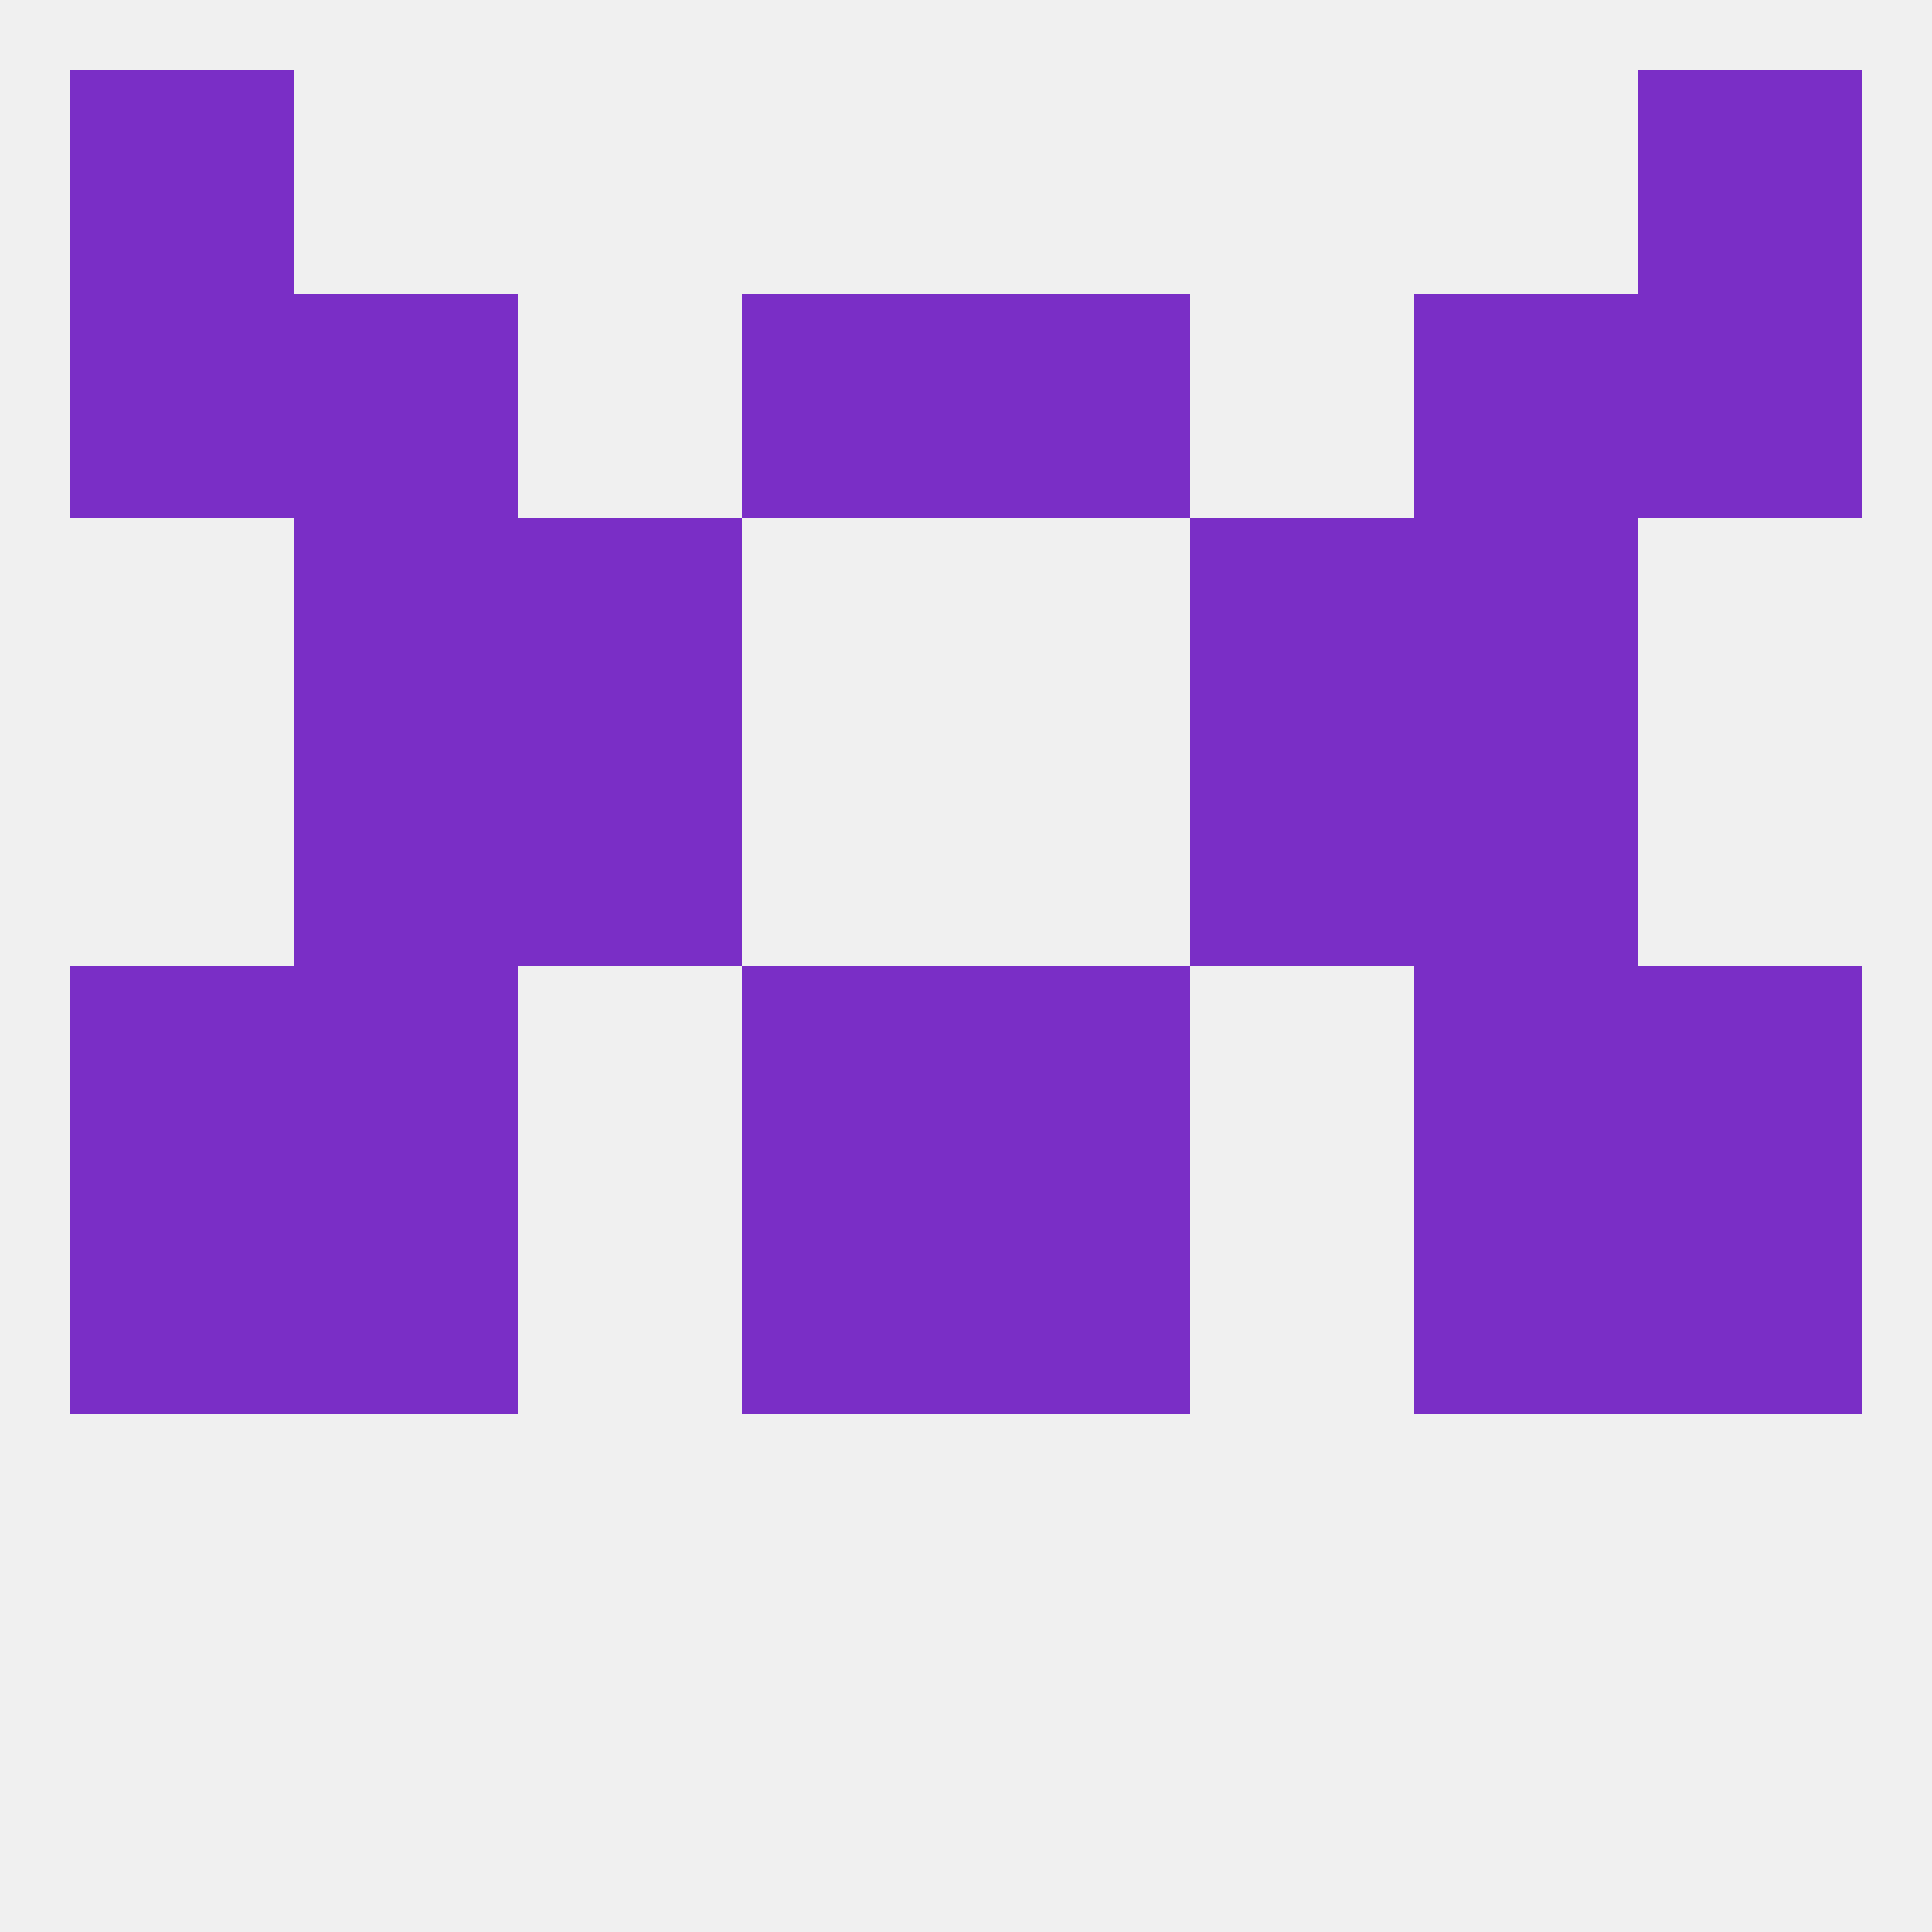
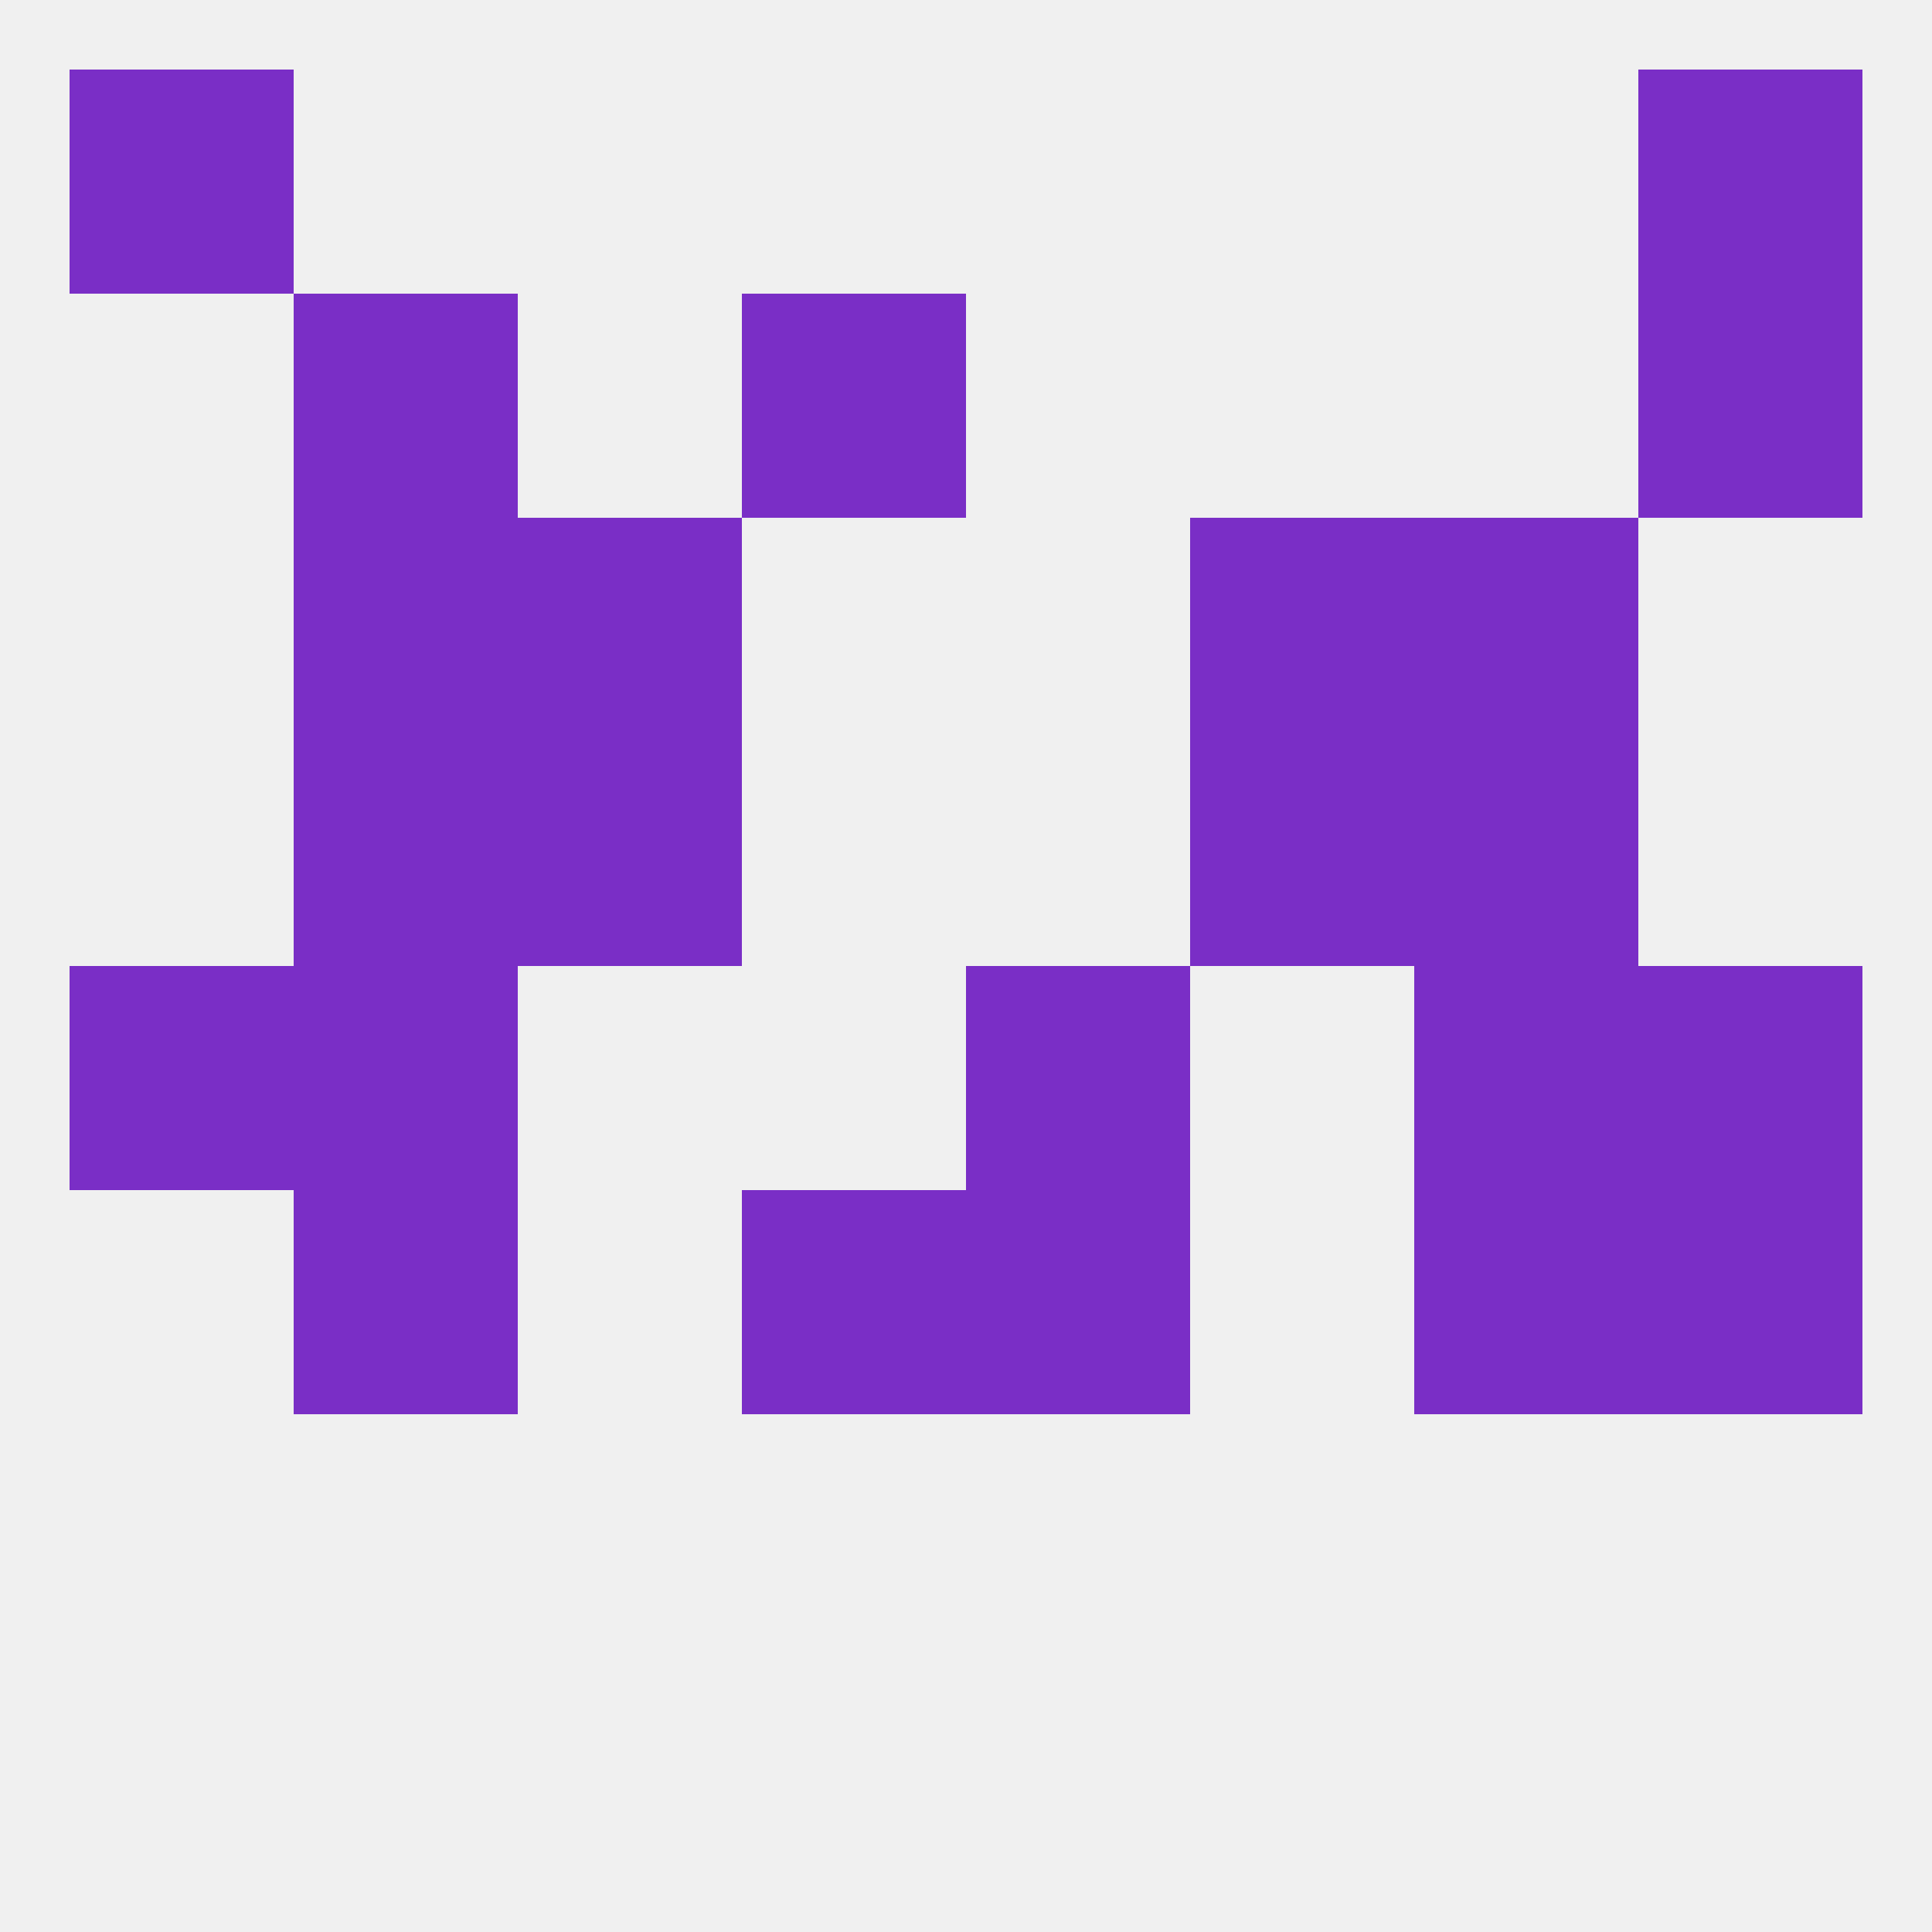
<svg xmlns="http://www.w3.org/2000/svg" version="1.1" baseprofile="full" width="250" height="250" viewBox="0 0 250 250">
  <rect width="100%" height="100%" fill="rgba(240,240,240,255)" />
-   <rect x="9" y="38" width="29" height="29" fill="rgba(122,46,198,255)" />
  <rect x="212" y="38" width="29" height="29" fill="rgba(122,46,198,255)" />
  <rect x="96" y="38" width="29" height="29" fill="rgba(122,46,198,255)" />
-   <rect x="125" y="38" width="29" height="29" fill="rgba(122,46,198,255)" />
  <rect x="38" y="38" width="29" height="29" fill="rgba(122,46,198,255)" />
-   <rect x="183" y="38" width="29" height="29" fill="rgba(122,46,198,255)" />
  <rect x="212" y="9" width="29" height="29" fill="rgba(122,46,198,255)" />
  <rect x="9" y="9" width="29" height="29" fill="rgba(122,46,198,255)" />
  <rect x="9" y="125" width="29" height="29" fill="rgba(122,46,198,255)" />
  <rect x="212" y="125" width="29" height="29" fill="rgba(122,46,198,255)" />
  <rect x="38" y="125" width="29" height="29" fill="rgba(122,46,198,255)" />
  <rect x="183" y="125" width="29" height="29" fill="rgba(122,46,198,255)" />
-   <rect x="96" y="125" width="29" height="29" fill="rgba(122,46,198,255)" />
  <rect x="125" y="125" width="29" height="29" fill="rgba(122,46,198,255)" />
  <rect x="67" y="96" width="29" height="29" fill="rgba(122,46,198,255)" />
  <rect x="154" y="96" width="29" height="29" fill="rgba(122,46,198,255)" />
  <rect x="38" y="96" width="29" height="29" fill="rgba(122,46,198,255)" />
  <rect x="183" y="96" width="29" height="29" fill="rgba(122,46,198,255)" />
  <rect x="125" y="154" width="29" height="29" fill="rgba(122,46,198,255)" />
  <rect x="38" y="154" width="29" height="29" fill="rgba(122,46,198,255)" />
  <rect x="183" y="154" width="29" height="29" fill="rgba(122,46,198,255)" />
-   <rect x="9" y="154" width="29" height="29" fill="rgba(122,46,198,255)" />
  <rect x="212" y="154" width="29" height="29" fill="rgba(122,46,198,255)" />
  <rect x="96" y="154" width="29" height="29" fill="rgba(122,46,198,255)" />
  <rect x="67" y="67" width="29" height="29" fill="rgba(122,46,198,255)" />
  <rect x="154" y="67" width="29" height="29" fill="rgba(122,46,198,255)" />
  <rect x="38" y="67" width="29" height="29" fill="rgba(122,46,198,255)" />
  <rect x="183" y="67" width="29" height="29" fill="rgba(122,46,198,255)" />
</svg>